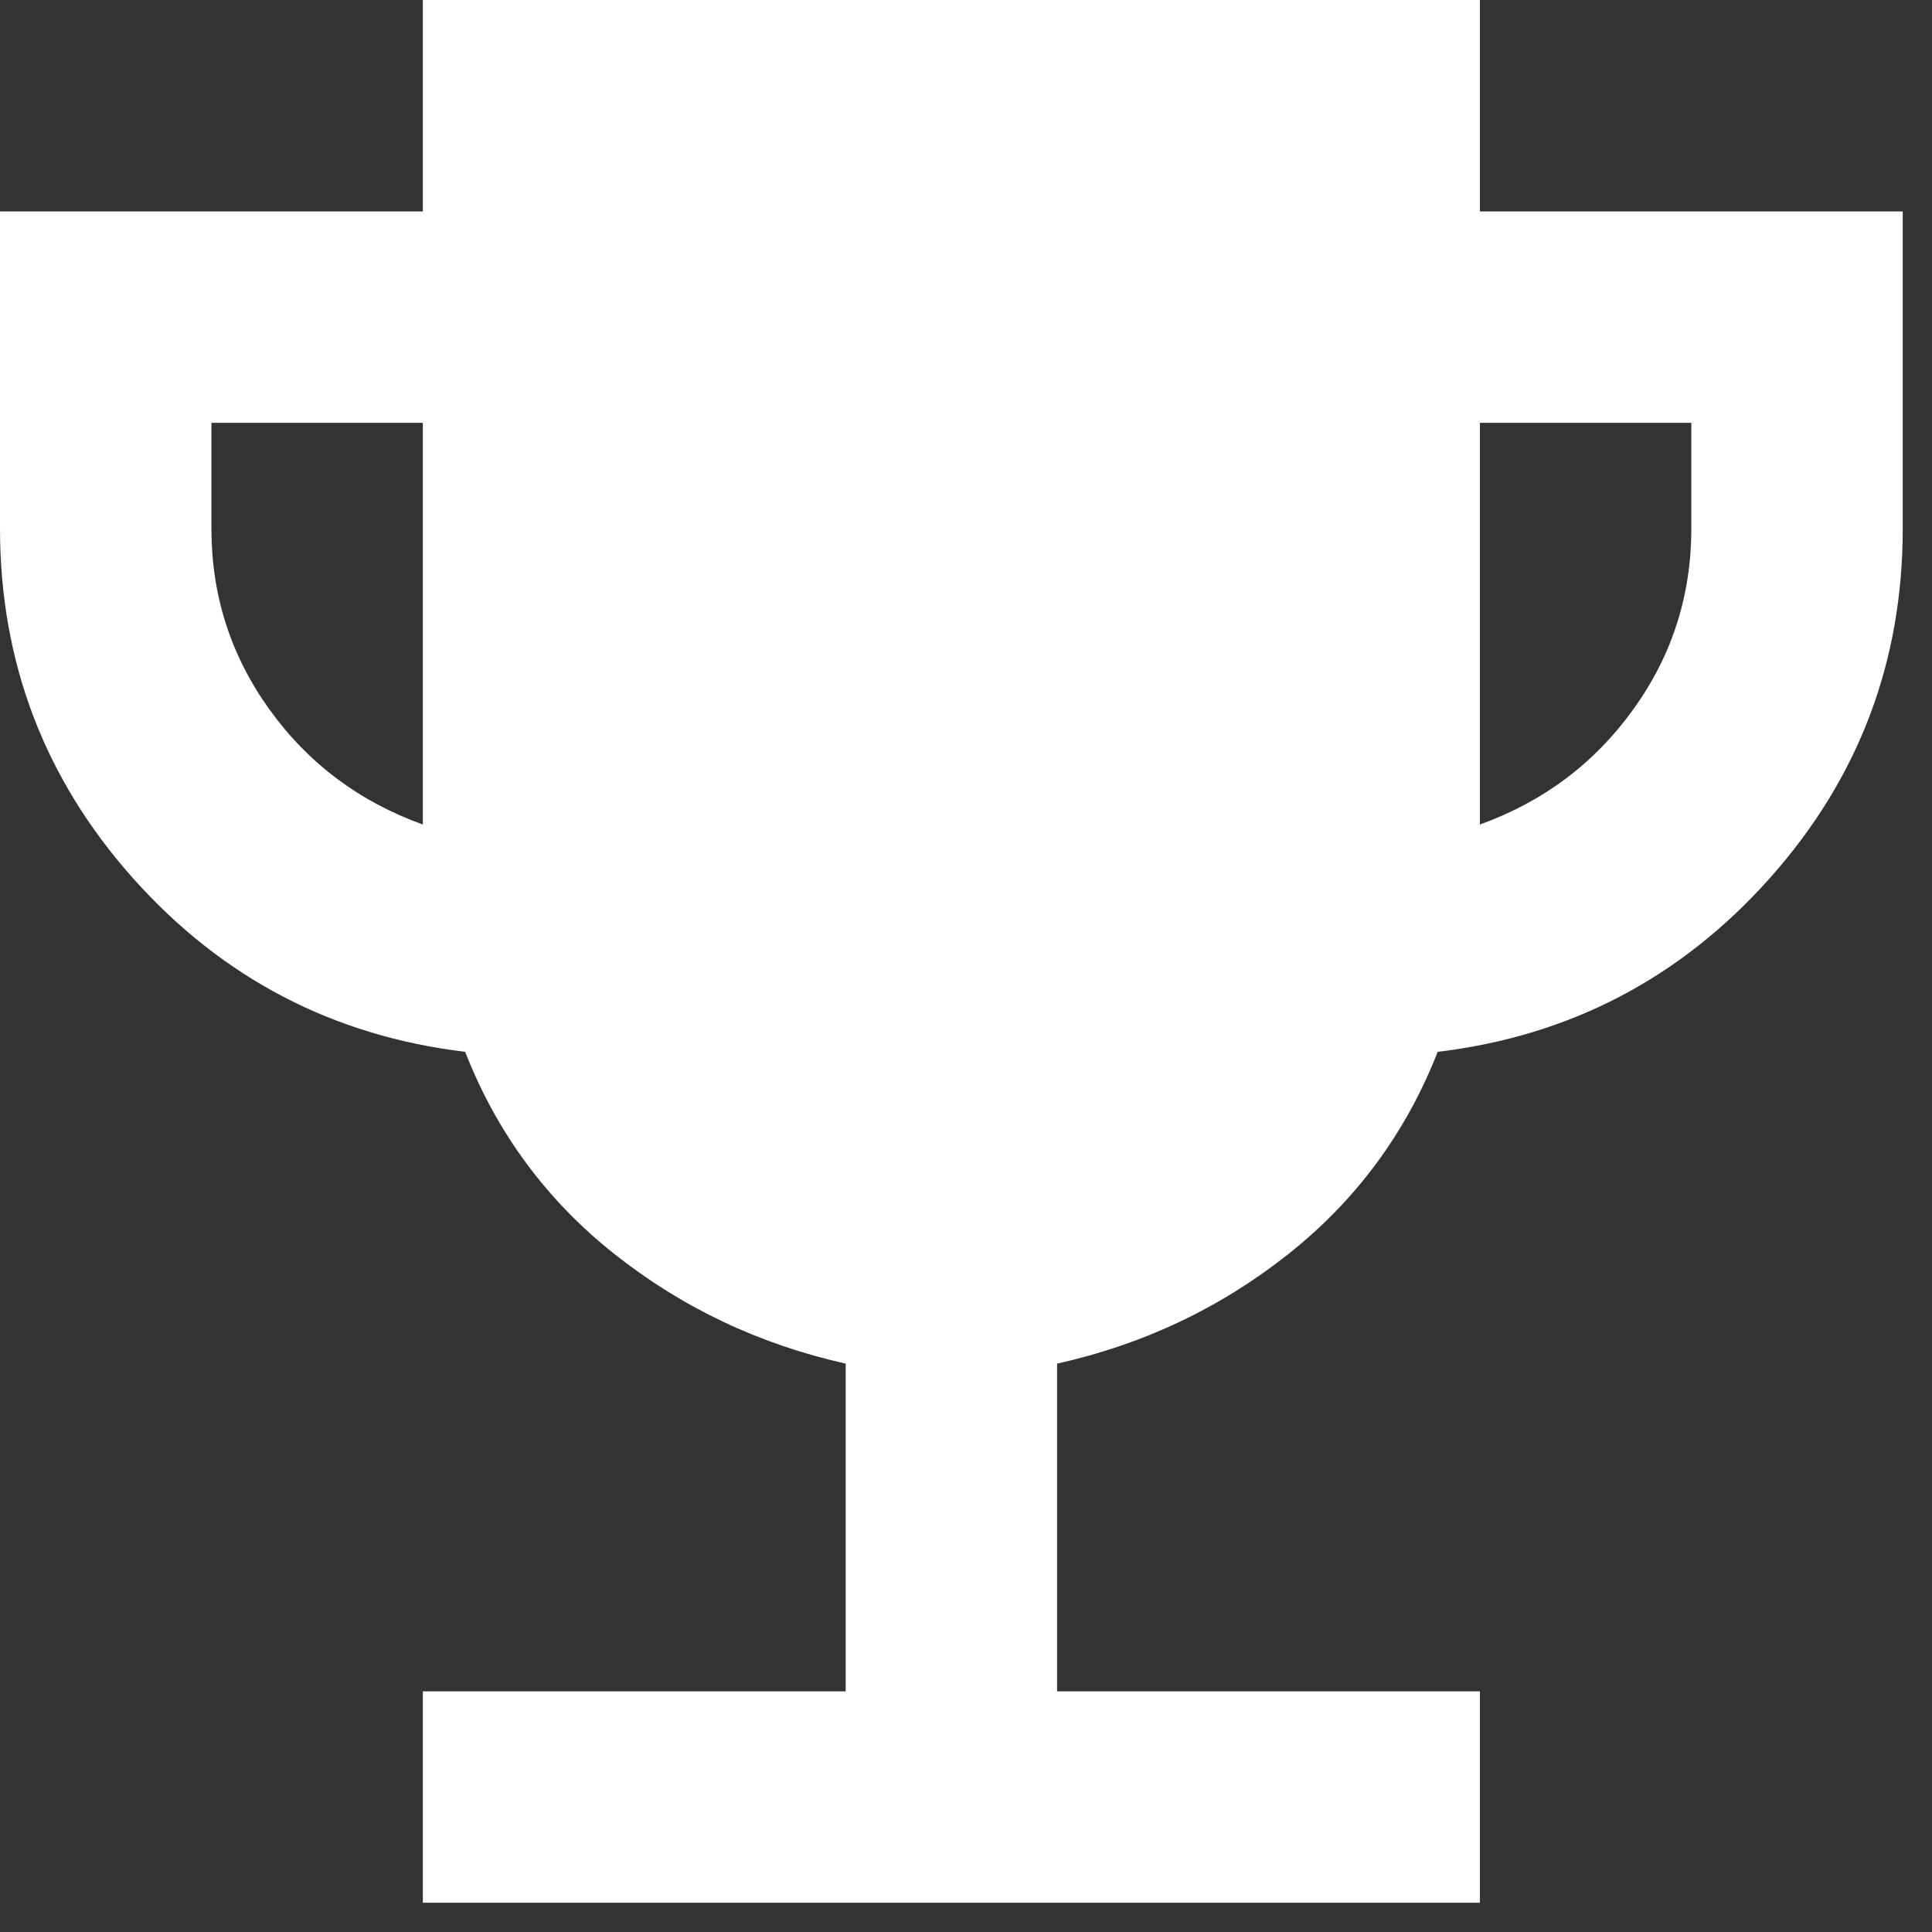
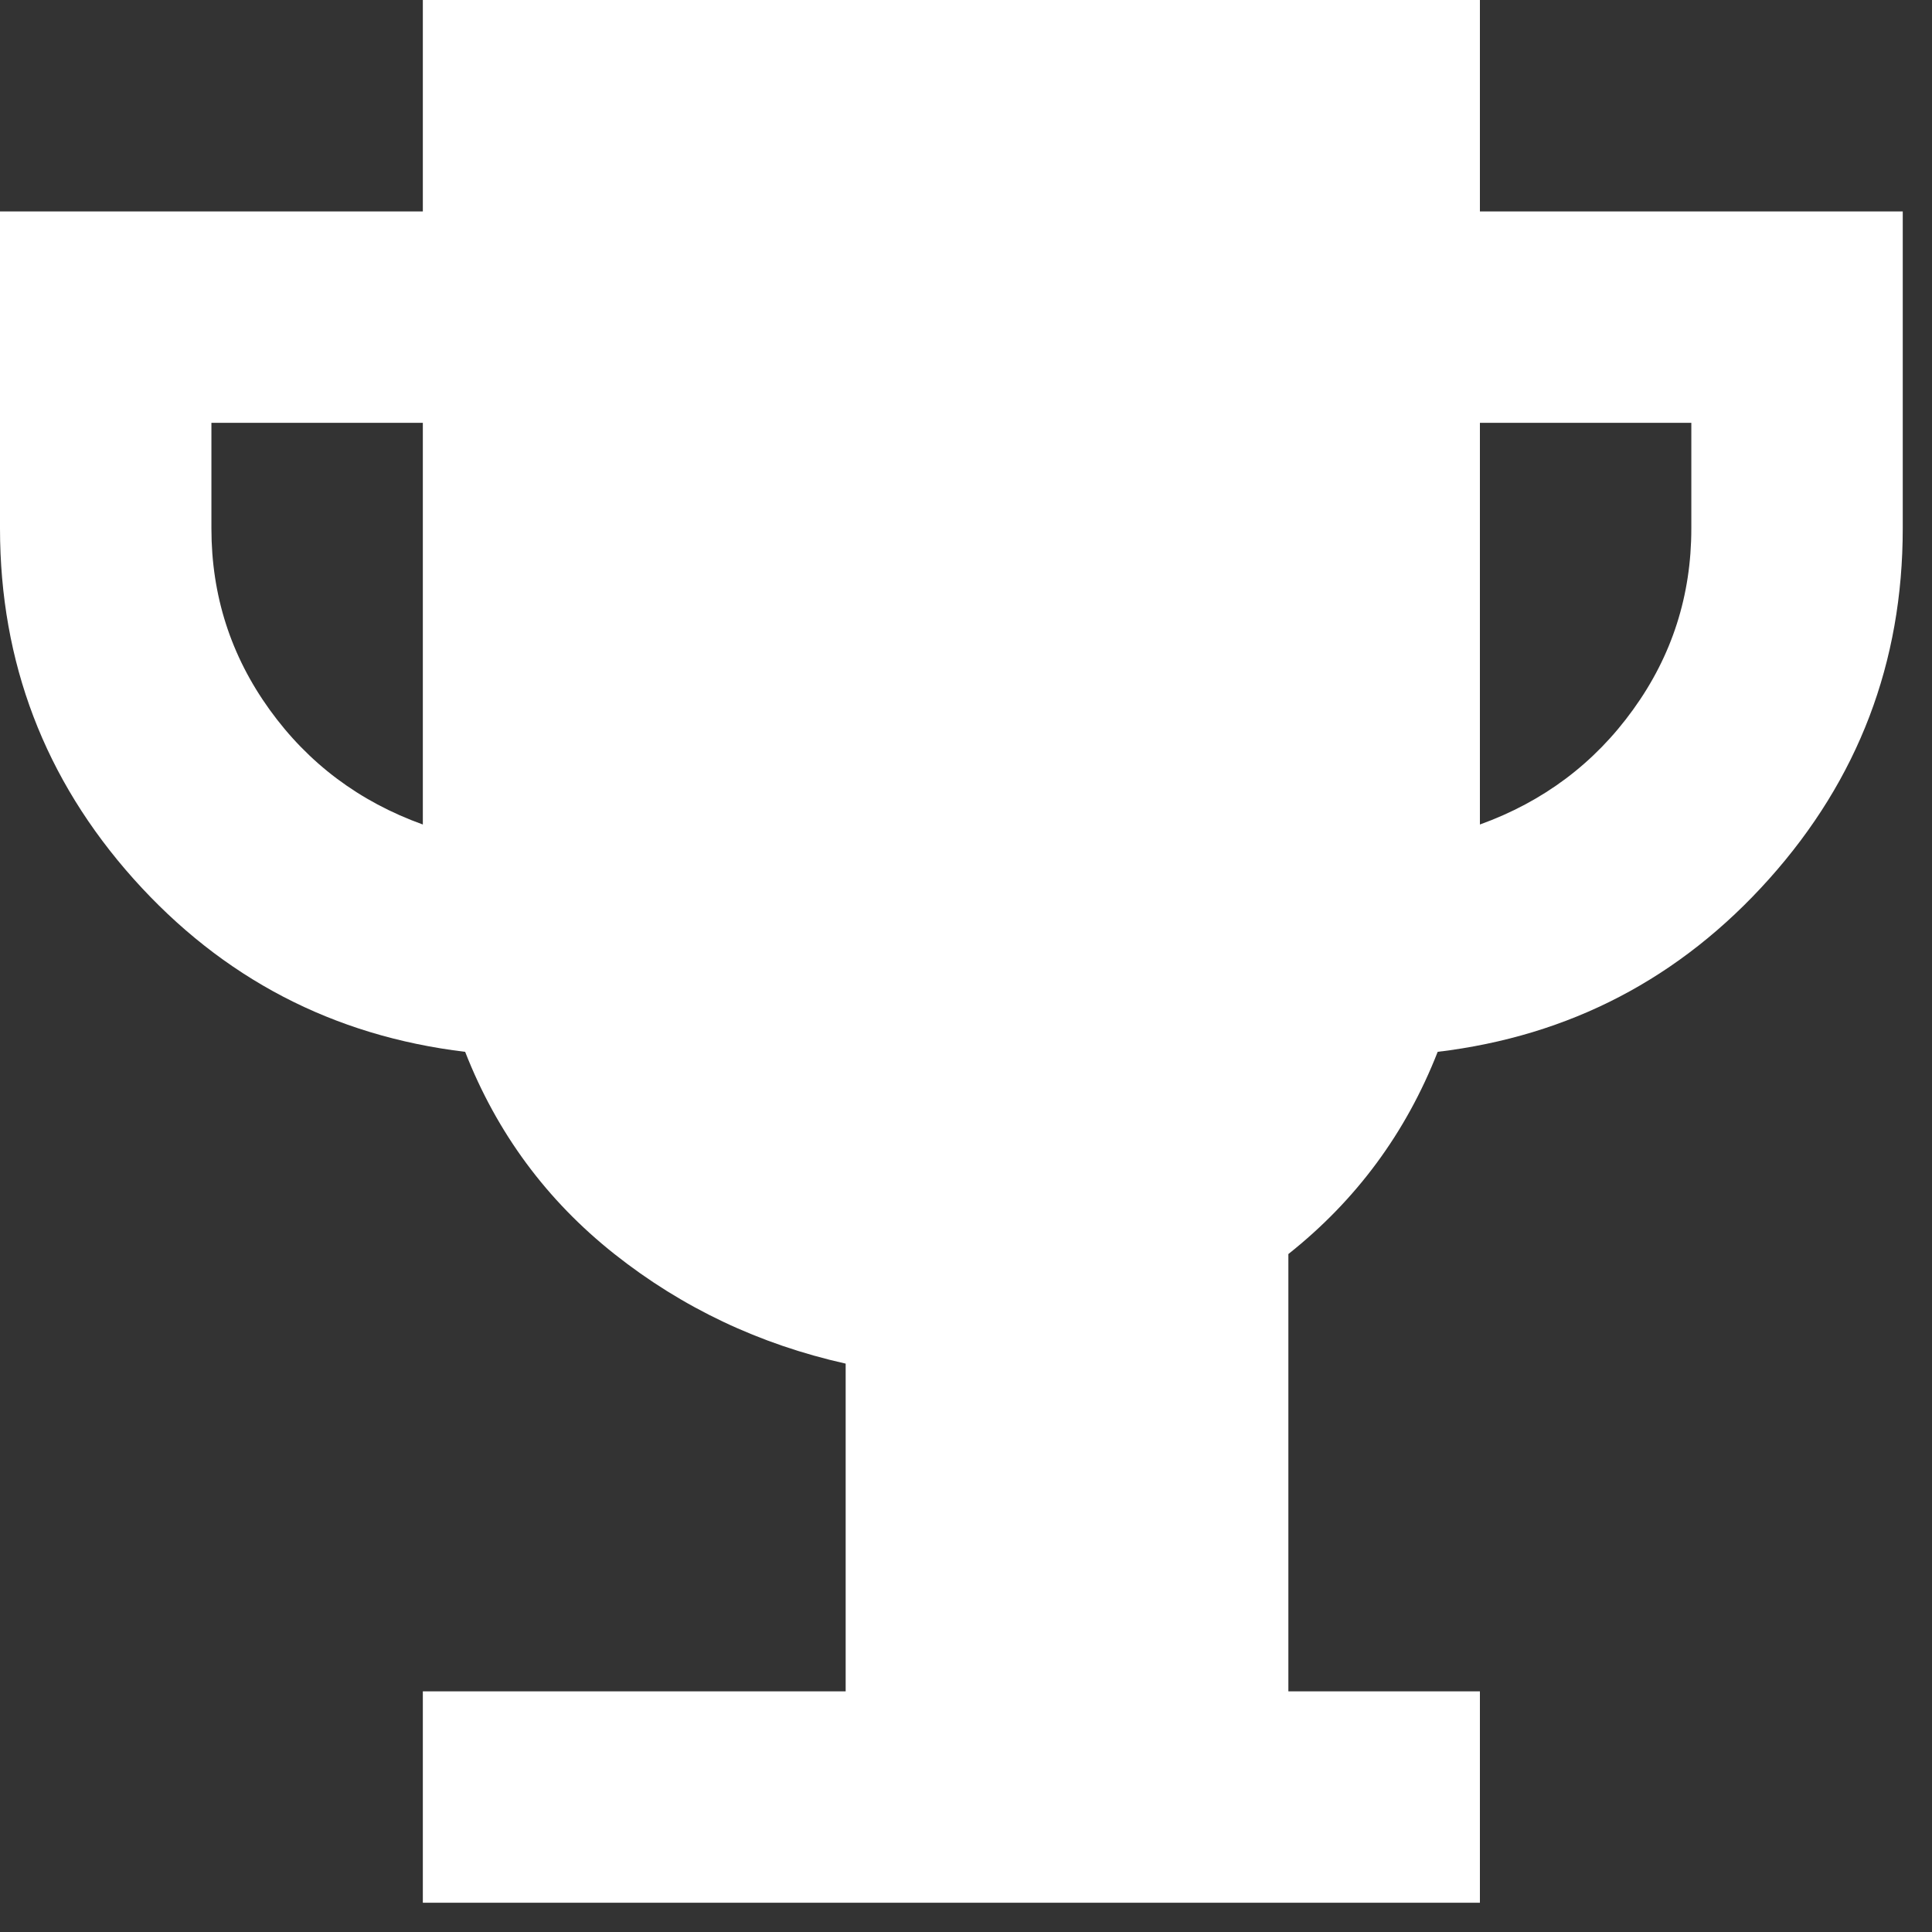
<svg xmlns="http://www.w3.org/2000/svg" width="21" height="21" viewBox="0 0 21 21" fill="none">
  <rect x="0" y="0" width="21" height="21" fill="#333333" stroke="none" />
-   <path id="Vector" d="M4.596 20.682V18.384H9.192V14.822C8.254 14.612 7.416 14.215 6.679 13.631C5.942 13.047 5.401 12.315 5.056 11.433C3.619 11.26 2.418 10.633 1.451 9.552C0.485 8.47 0.001 7.201 0 5.745V2.298H4.596V0H16.086V2.298H20.682V5.745C20.682 7.201 20.199 8.469 19.231 9.552C18.264 10.634 17.062 11.261 15.627 11.433C15.282 12.314 14.741 13.046 14.004 13.631C13.267 14.215 12.429 14.613 11.49 14.822V18.384H16.086V20.682H4.596ZM4.596 8.962V4.596H2.298V5.745C2.298 6.473 2.509 7.129 2.93 7.713C3.351 8.298 3.907 8.714 4.596 8.962ZM16.086 8.962C16.776 8.713 17.331 8.297 17.752 7.712C18.174 7.128 18.384 6.472 18.384 5.745V4.596H16.086V8.962Z" fill="white" />
+   <path id="Vector" d="M4.596 20.682V18.384H9.192V14.822C8.254 14.612 7.416 14.215 6.679 13.631C5.942 13.047 5.401 12.315 5.056 11.433C3.619 11.26 2.418 10.633 1.451 9.552C0.485 8.47 0.001 7.201 0 5.745V2.298H4.596V0H16.086V2.298H20.682V5.745C20.682 7.201 20.199 8.469 19.231 9.552C18.264 10.634 17.062 11.261 15.627 11.433C15.282 12.314 14.741 13.046 14.004 13.631V18.384H16.086V20.682H4.596ZM4.596 8.962V4.596H2.298V5.745C2.298 6.473 2.509 7.129 2.93 7.713C3.351 8.298 3.907 8.714 4.596 8.962ZM16.086 8.962C16.776 8.713 17.331 8.297 17.752 7.712C18.174 7.128 18.384 6.472 18.384 5.745V4.596H16.086V8.962Z" fill="white" />
</svg>